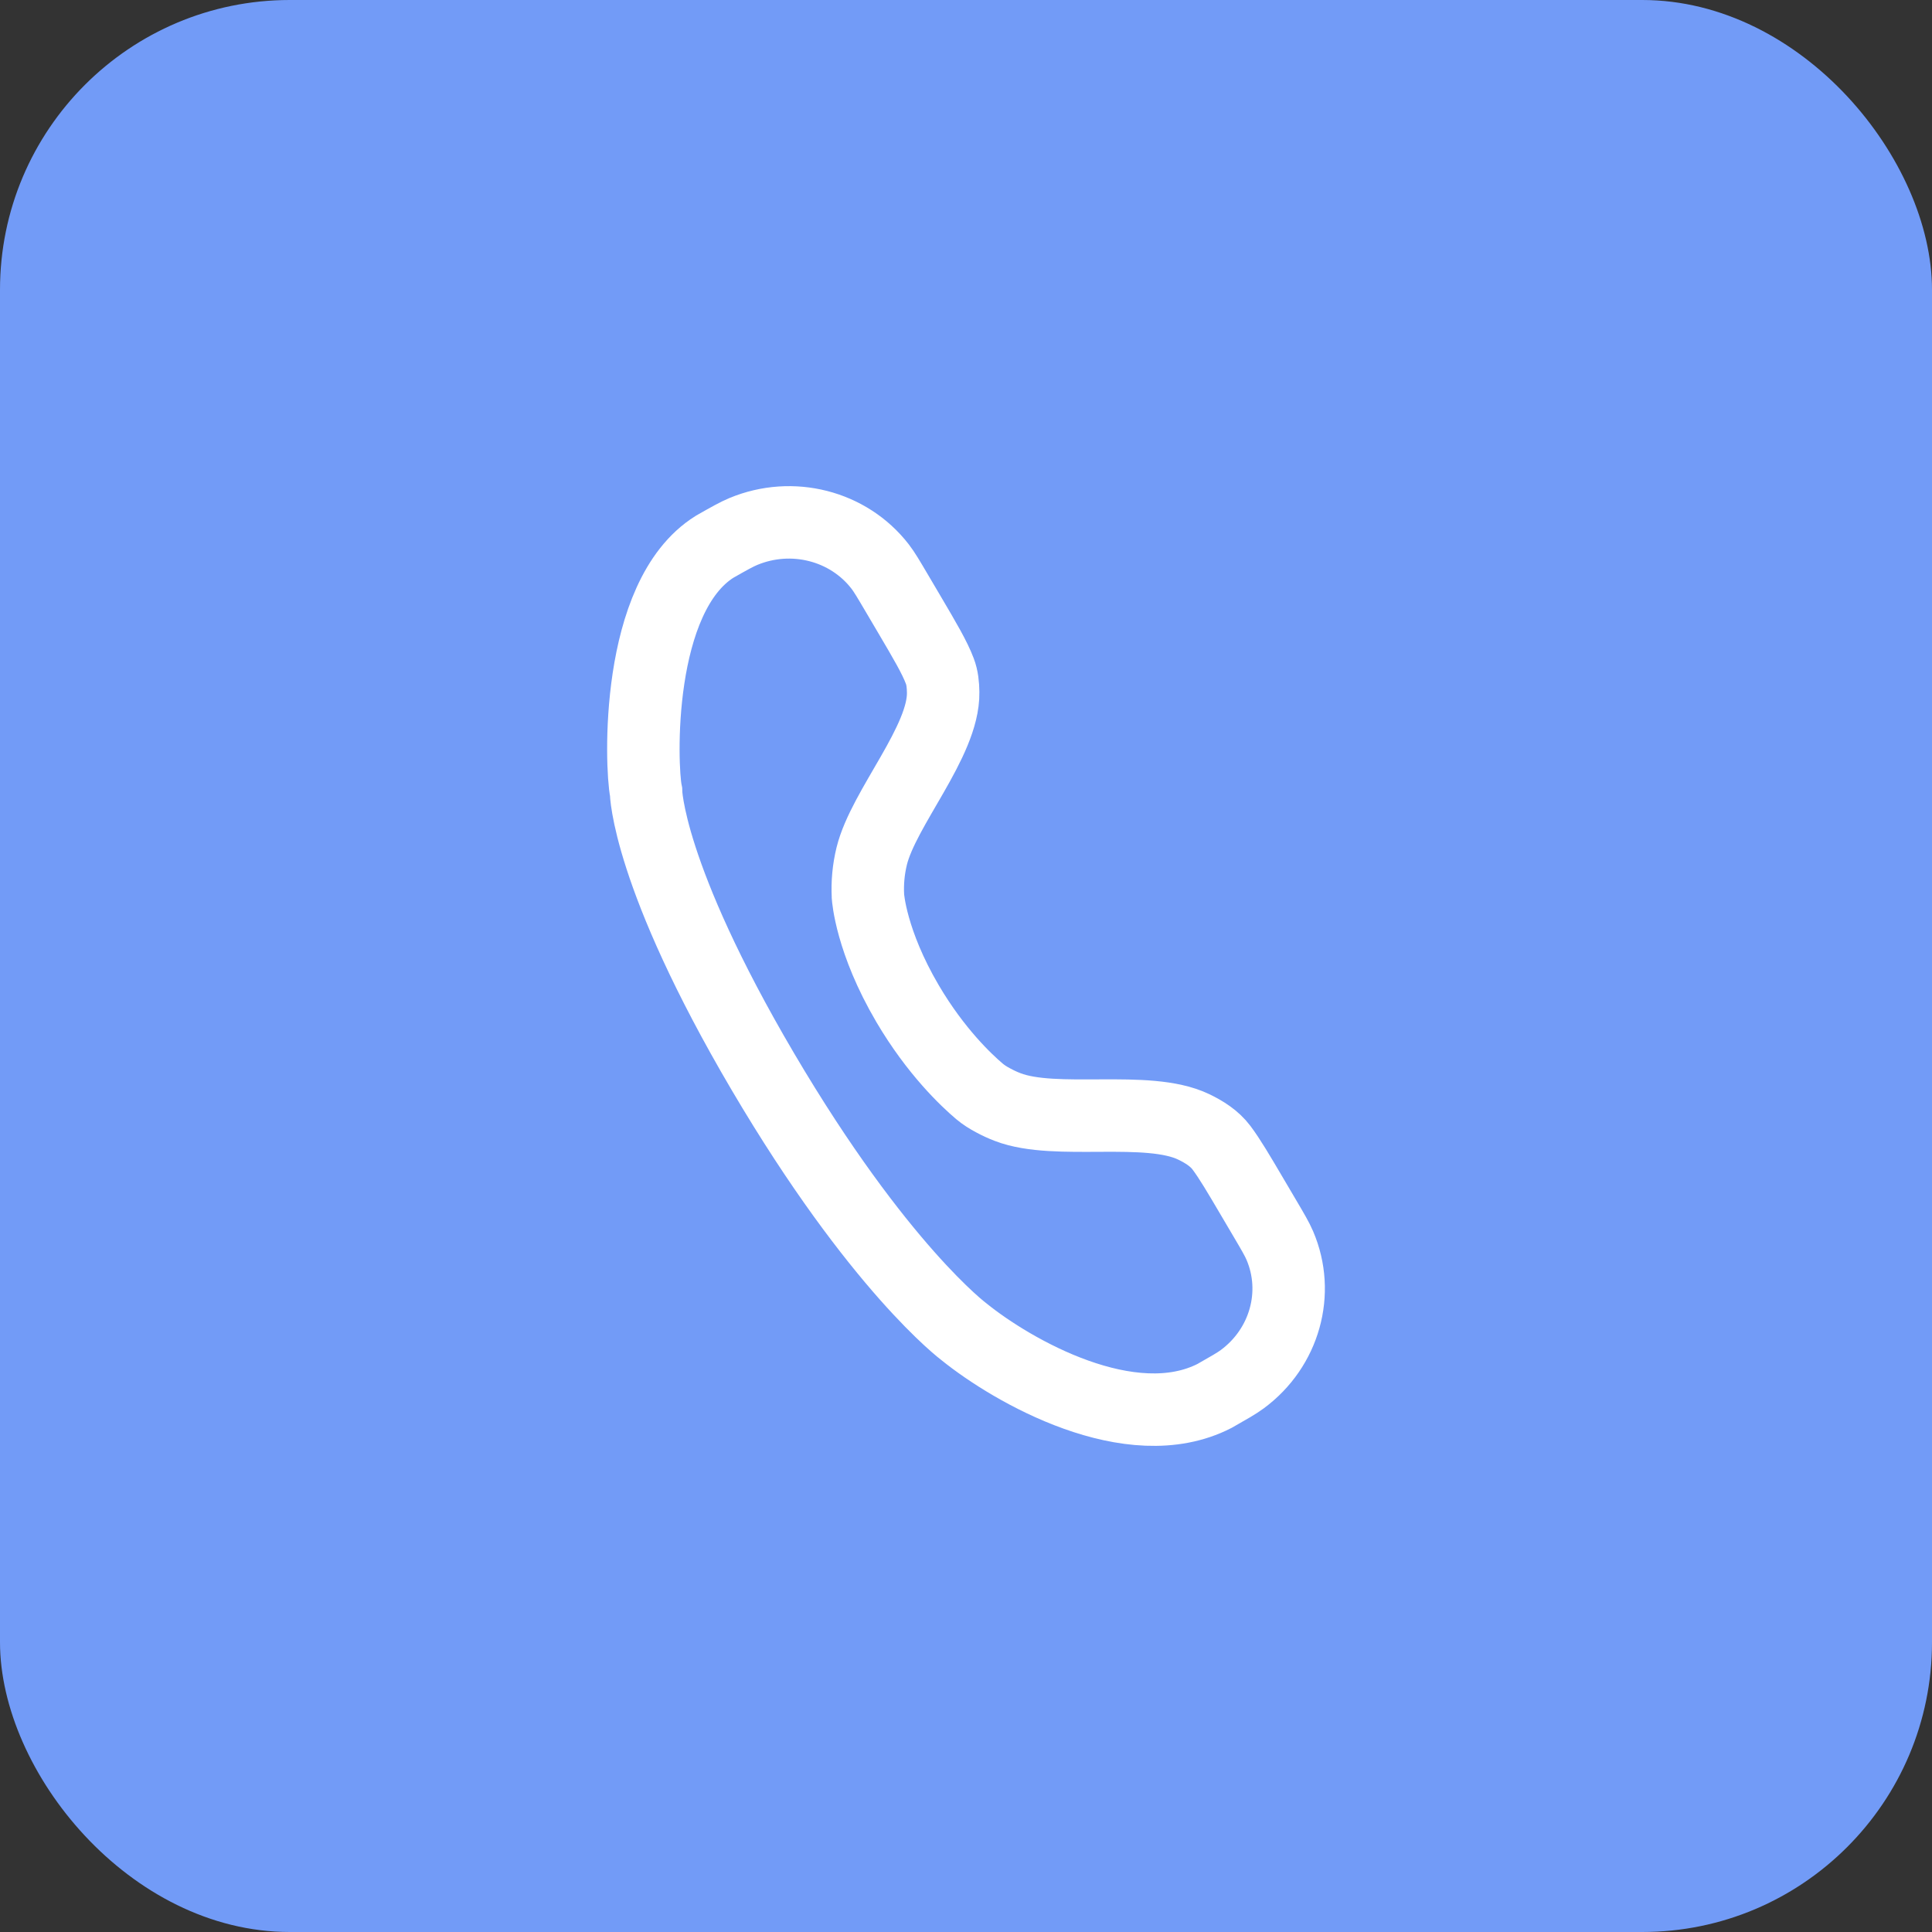
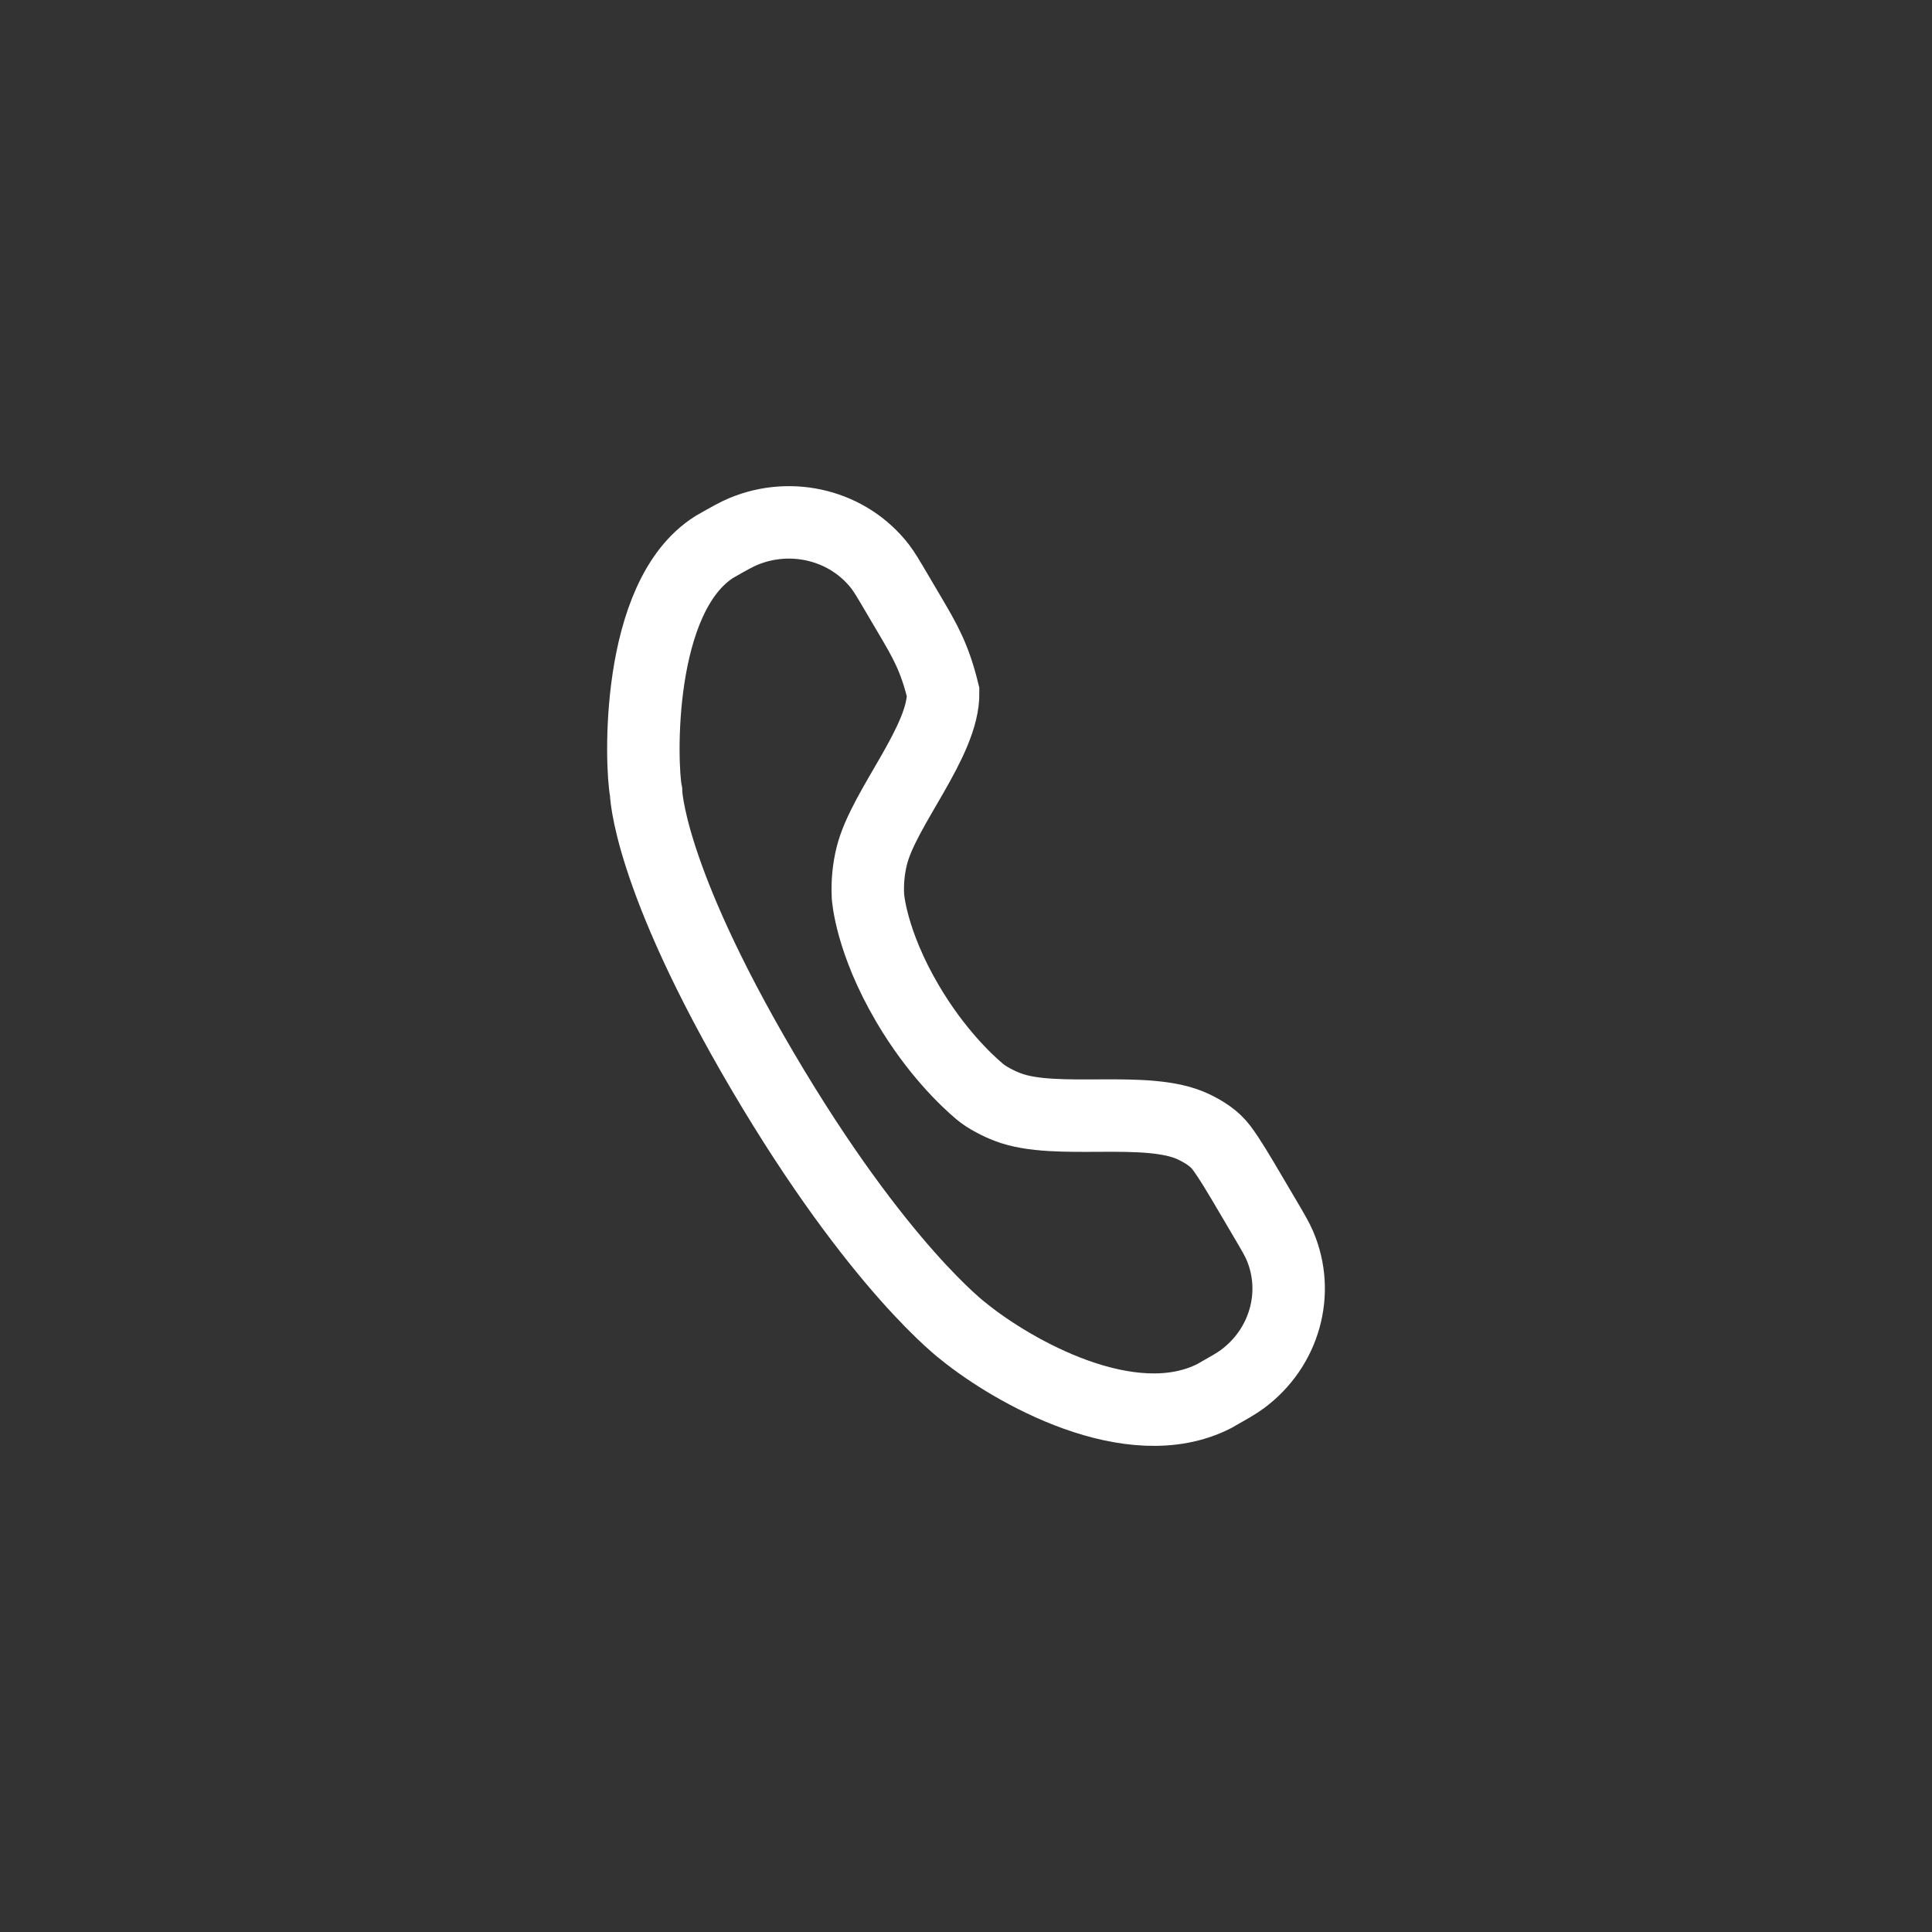
<svg xmlns="http://www.w3.org/2000/svg" width="40" height="40" viewBox="0 0 40 40" fill="none">
  <rect x="0" y="0" width="40" height="40" fill="#333333" stroke="none" />
-   <rect width="40" height="40" rx="6" fill="#729BF7" />
-   <path d="M18.827 12.721L18.57 12.285C18.396 11.99 18.31 11.843 18.221 11.728C17.566 10.882 16.4 10.584 15.39 11.004C15.253 11.061 15.101 11.146 14.797 11.319C13.145 12.35 13.269 15.868 13.375 16.389C13.375 16.389 13.397 18.113 15.793 22.185C18.19 26.256 19.958 27.573 19.958 27.573C20.964 28.386 23.41 29.789 25.146 28.901C25.45 28.728 25.602 28.642 25.721 28.554C26.597 27.906 26.917 26.767 26.497 25.787C26.44 25.654 26.354 25.507 26.18 25.212L25.923 24.776C25.644 24.302 25.459 23.988 25.289 23.762C25.144 23.569 24.934 23.436 24.713 23.33C23.754 22.87 21.861 23.305 20.864 22.921C20.761 22.882 20.66 22.835 20.562 22.782C20.462 22.729 20.366 22.669 20.279 22.596C20.011 22.369 19.375 21.773 18.79 20.779C18.033 19.491 17.972 18.583 17.97 18.559V18.557C17.955 18.275 17.982 17.995 18.048 17.725C18.293 16.728 19.543 15.351 19.527 14.335C19.525 14.184 19.511 14.033 19.458 13.894C19.351 13.611 19.154 13.276 18.827 12.721Z" stroke="white" stroke-width="1.5" />
+   <path d="M18.827 12.721L18.57 12.285C18.396 11.99 18.31 11.843 18.221 11.728C17.566 10.882 16.4 10.584 15.39 11.004C15.253 11.061 15.101 11.146 14.797 11.319C13.145 12.35 13.269 15.868 13.375 16.389C13.375 16.389 13.397 18.113 15.793 22.185C18.19 26.256 19.958 27.573 19.958 27.573C20.964 28.386 23.41 29.789 25.146 28.901C25.45 28.728 25.602 28.642 25.721 28.554C26.597 27.906 26.917 26.767 26.497 25.787C26.44 25.654 26.354 25.507 26.18 25.212L25.923 24.776C25.644 24.302 25.459 23.988 25.289 23.762C25.144 23.569 24.934 23.436 24.713 23.33C23.754 22.87 21.861 23.305 20.864 22.921C20.761 22.882 20.66 22.835 20.562 22.782C20.462 22.729 20.366 22.669 20.279 22.596C20.011 22.369 19.375 21.773 18.79 20.779C18.033 19.491 17.972 18.583 17.97 18.559V18.557C17.955 18.275 17.982 17.995 18.048 17.725C18.293 16.728 19.543 15.351 19.527 14.335C19.351 13.611 19.154 13.276 18.827 12.721Z" stroke="white" stroke-width="1.5" />
</svg>